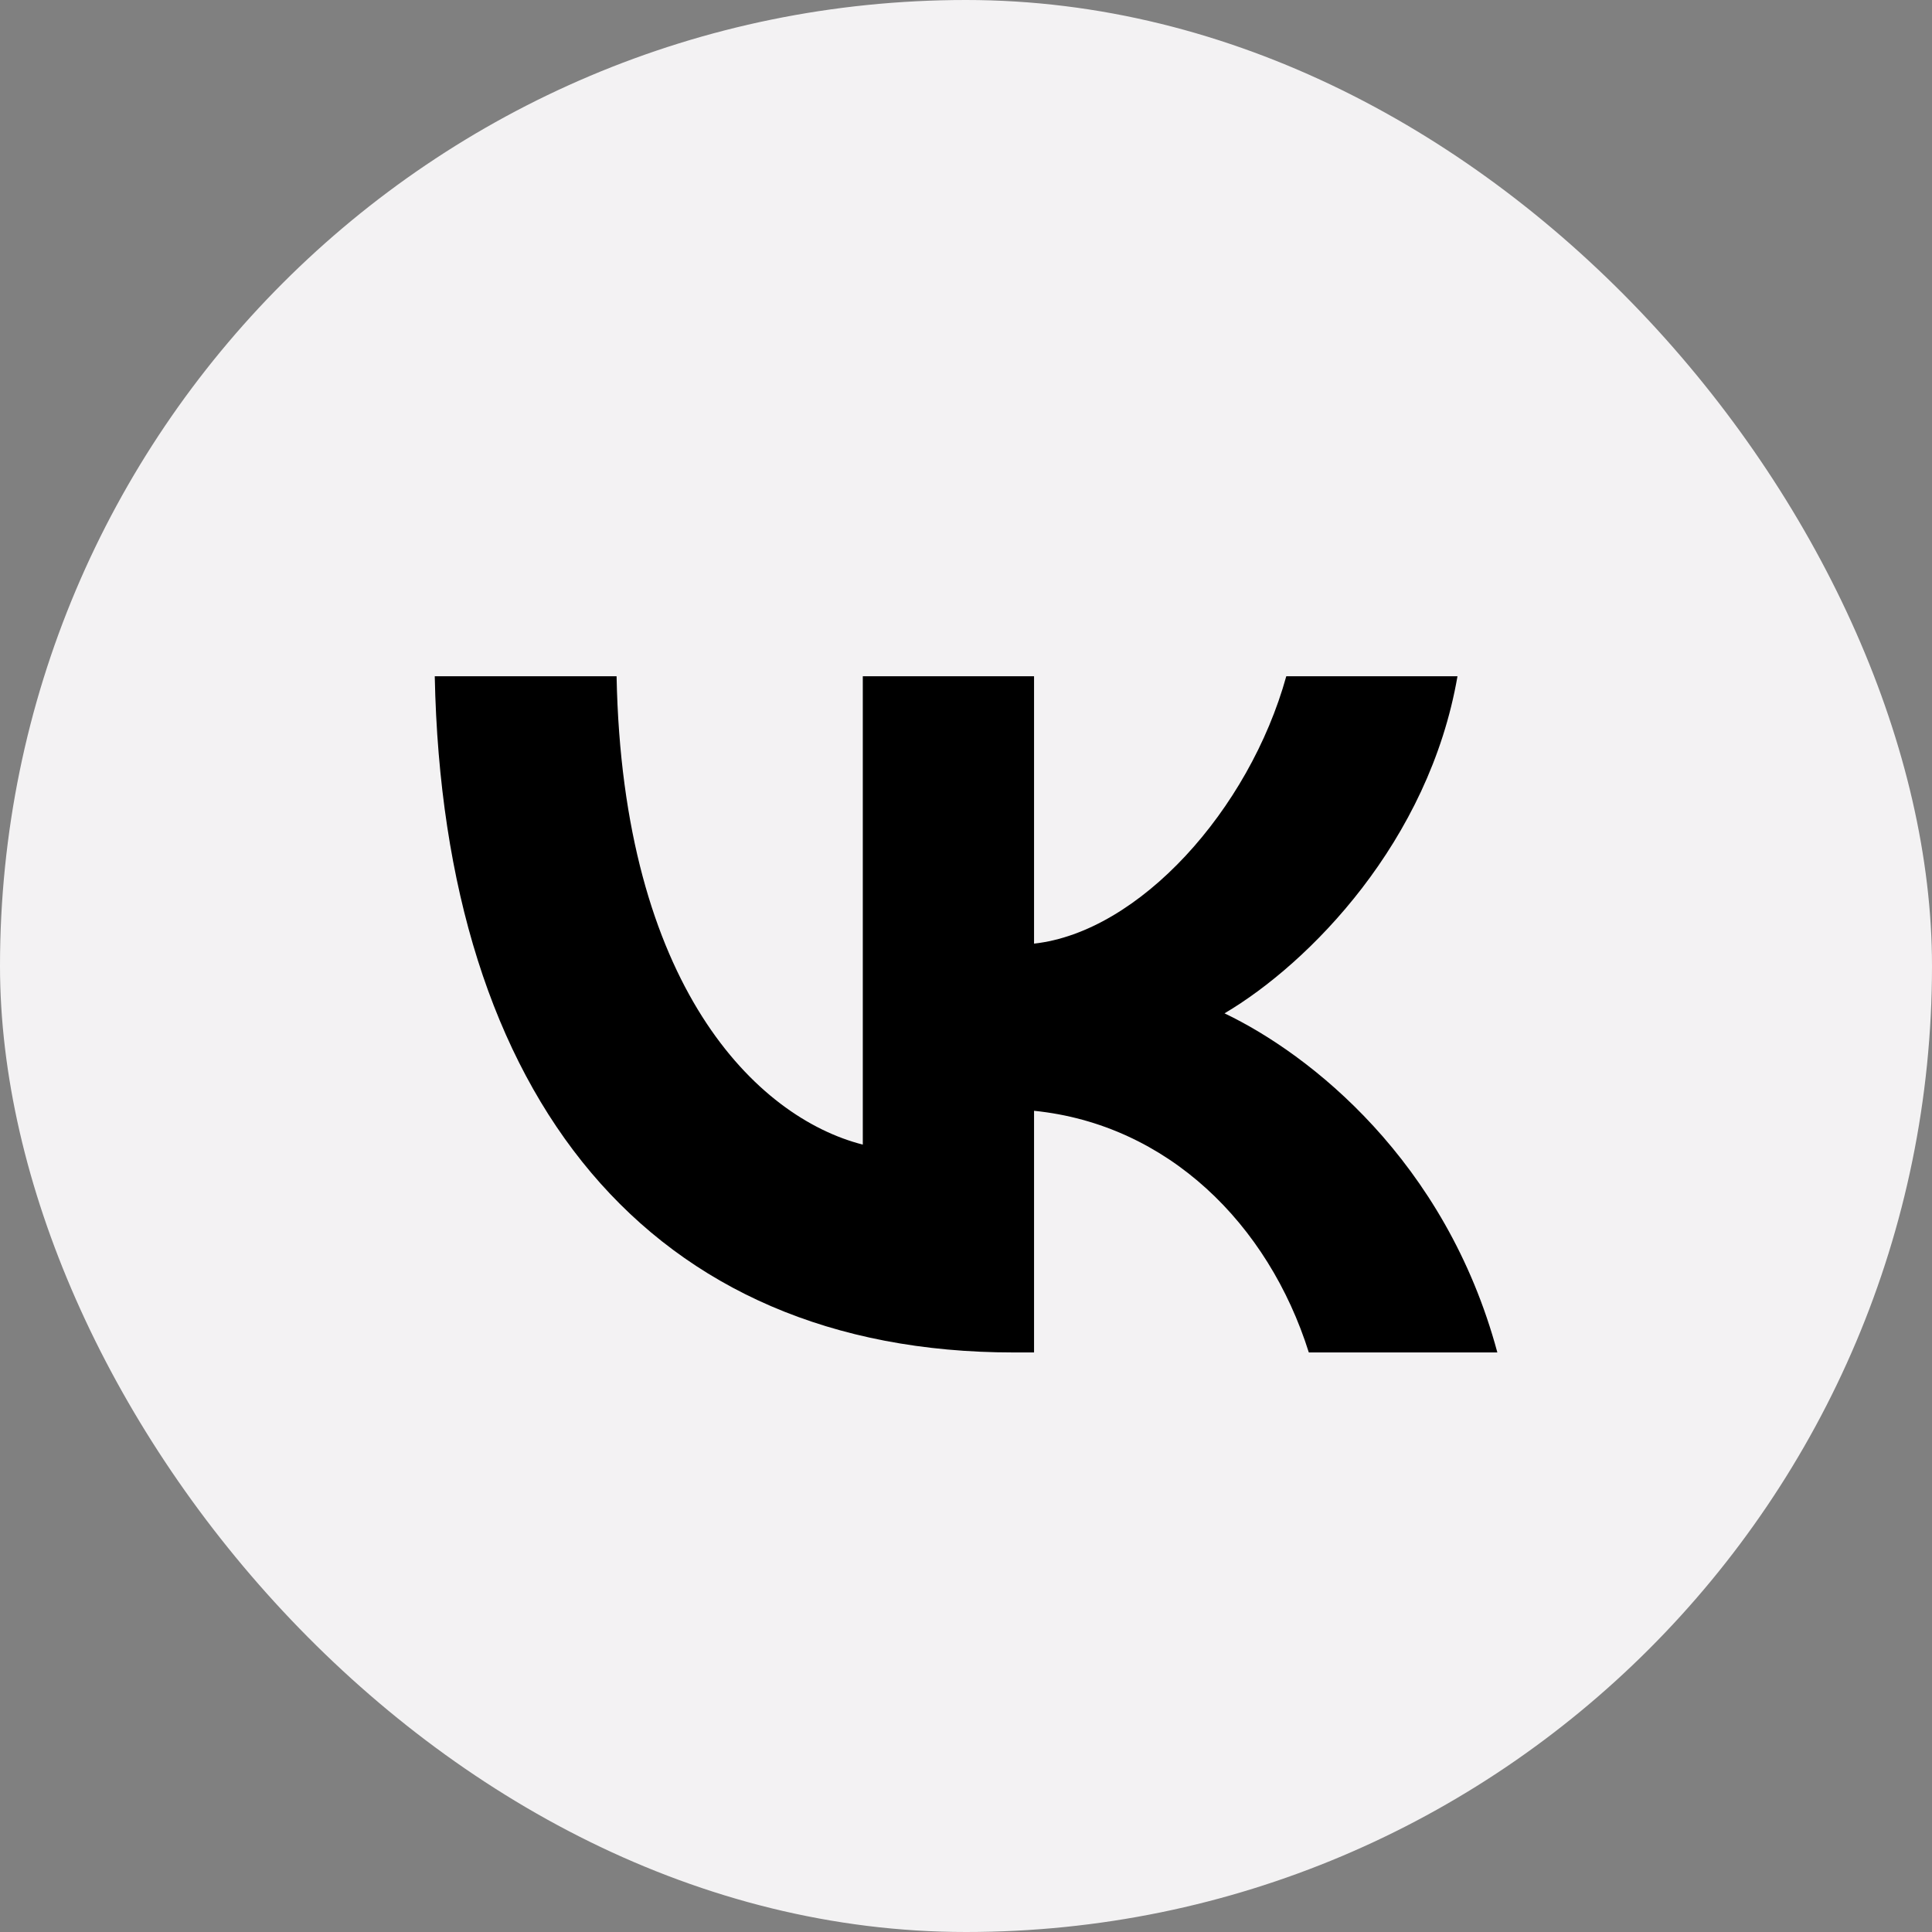
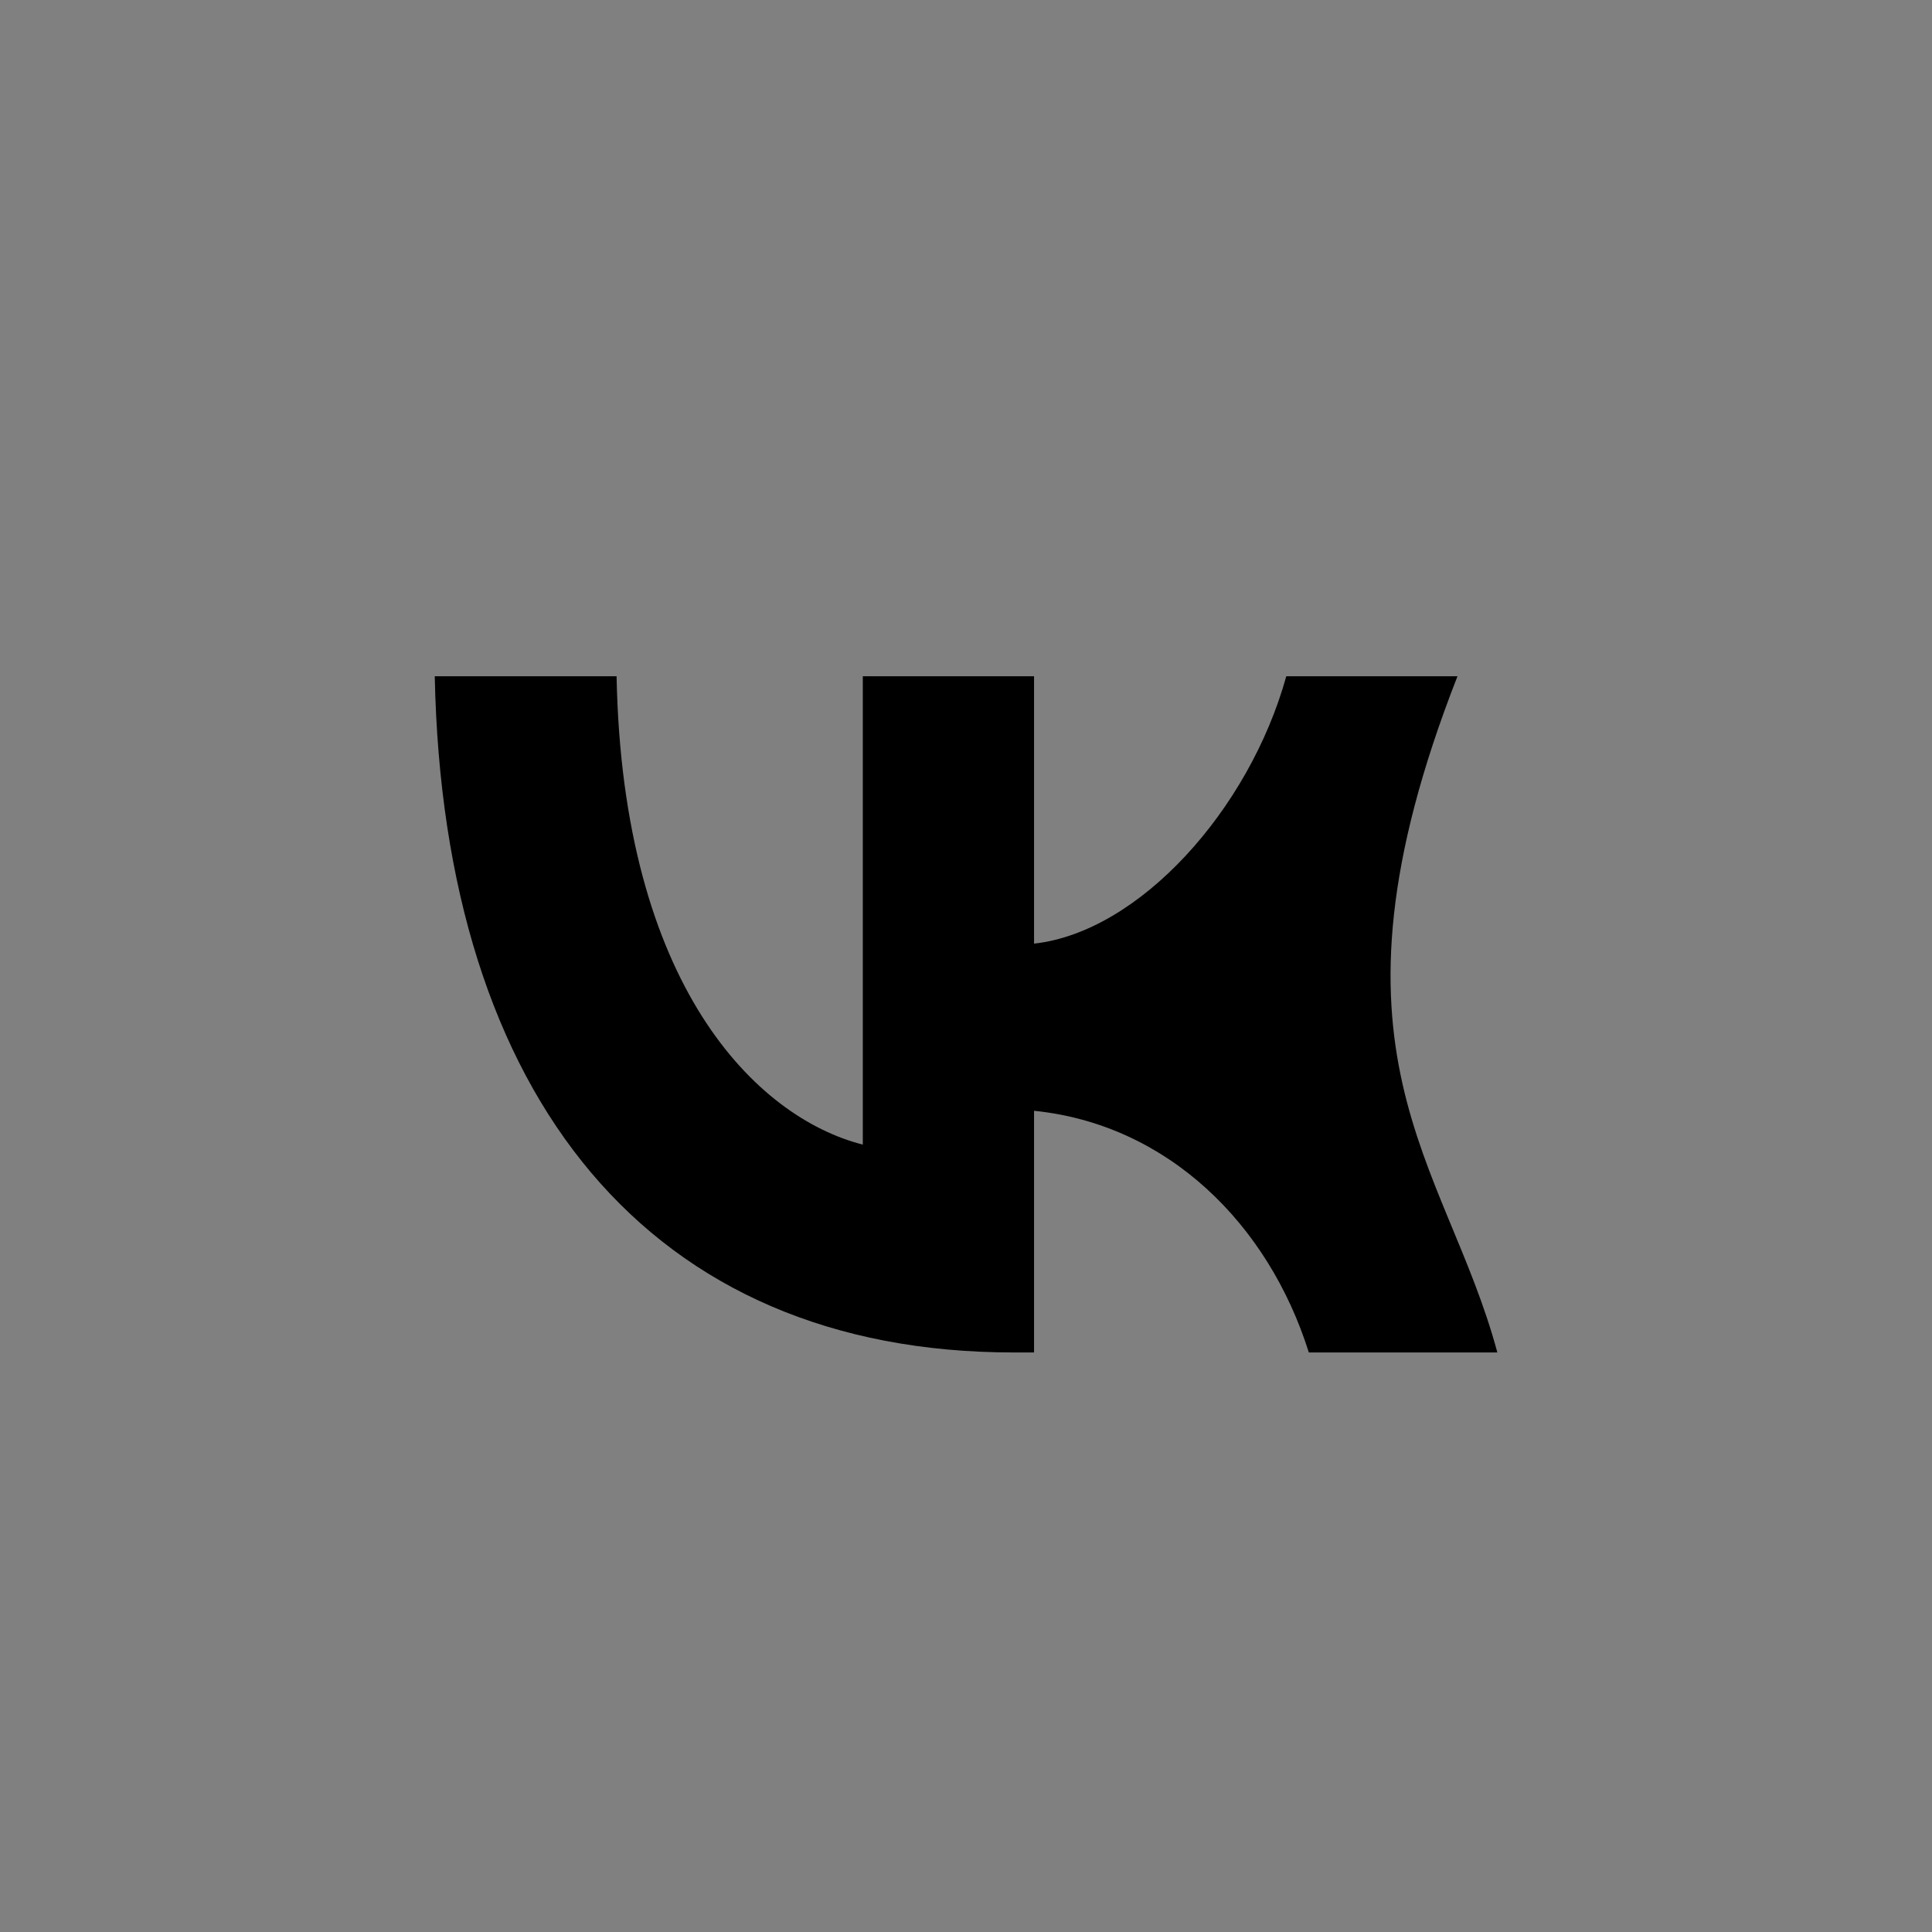
<svg xmlns="http://www.w3.org/2000/svg" width="36" height="36" viewBox="0 0 36 36" fill="none">
  <rect x="0" y="0" width="36" height="36" fill="#808080" stroke="none" />
-   <rect width="36" height="36" rx="18" fill="#F3F2F3" />
-   <path d="M18.885 25.201C12.12 25.201 8.261 20.471 8.101 12.601H11.489C11.601 18.377 14.099 20.824 16.077 21.328V12.601H19.268V17.583C21.222 17.368 23.275 15.098 23.968 12.601H27.158C26.627 15.678 24.401 17.948 22.817 18.882C24.401 19.638 26.936 21.619 27.901 25.201H24.388C23.634 22.804 21.754 20.95 19.268 20.698V25.201H18.885Z" fill="black" />
+   <path d="M18.885 25.201C12.12 25.201 8.261 20.471 8.101 12.601H11.489C11.601 18.377 14.099 20.824 16.077 21.328V12.601H19.268V17.583C21.222 17.368 23.275 15.098 23.968 12.601H27.158C24.401 19.638 26.936 21.619 27.901 25.201H24.388C23.634 22.804 21.754 20.95 19.268 20.698V25.201H18.885Z" fill="black" />
</svg>